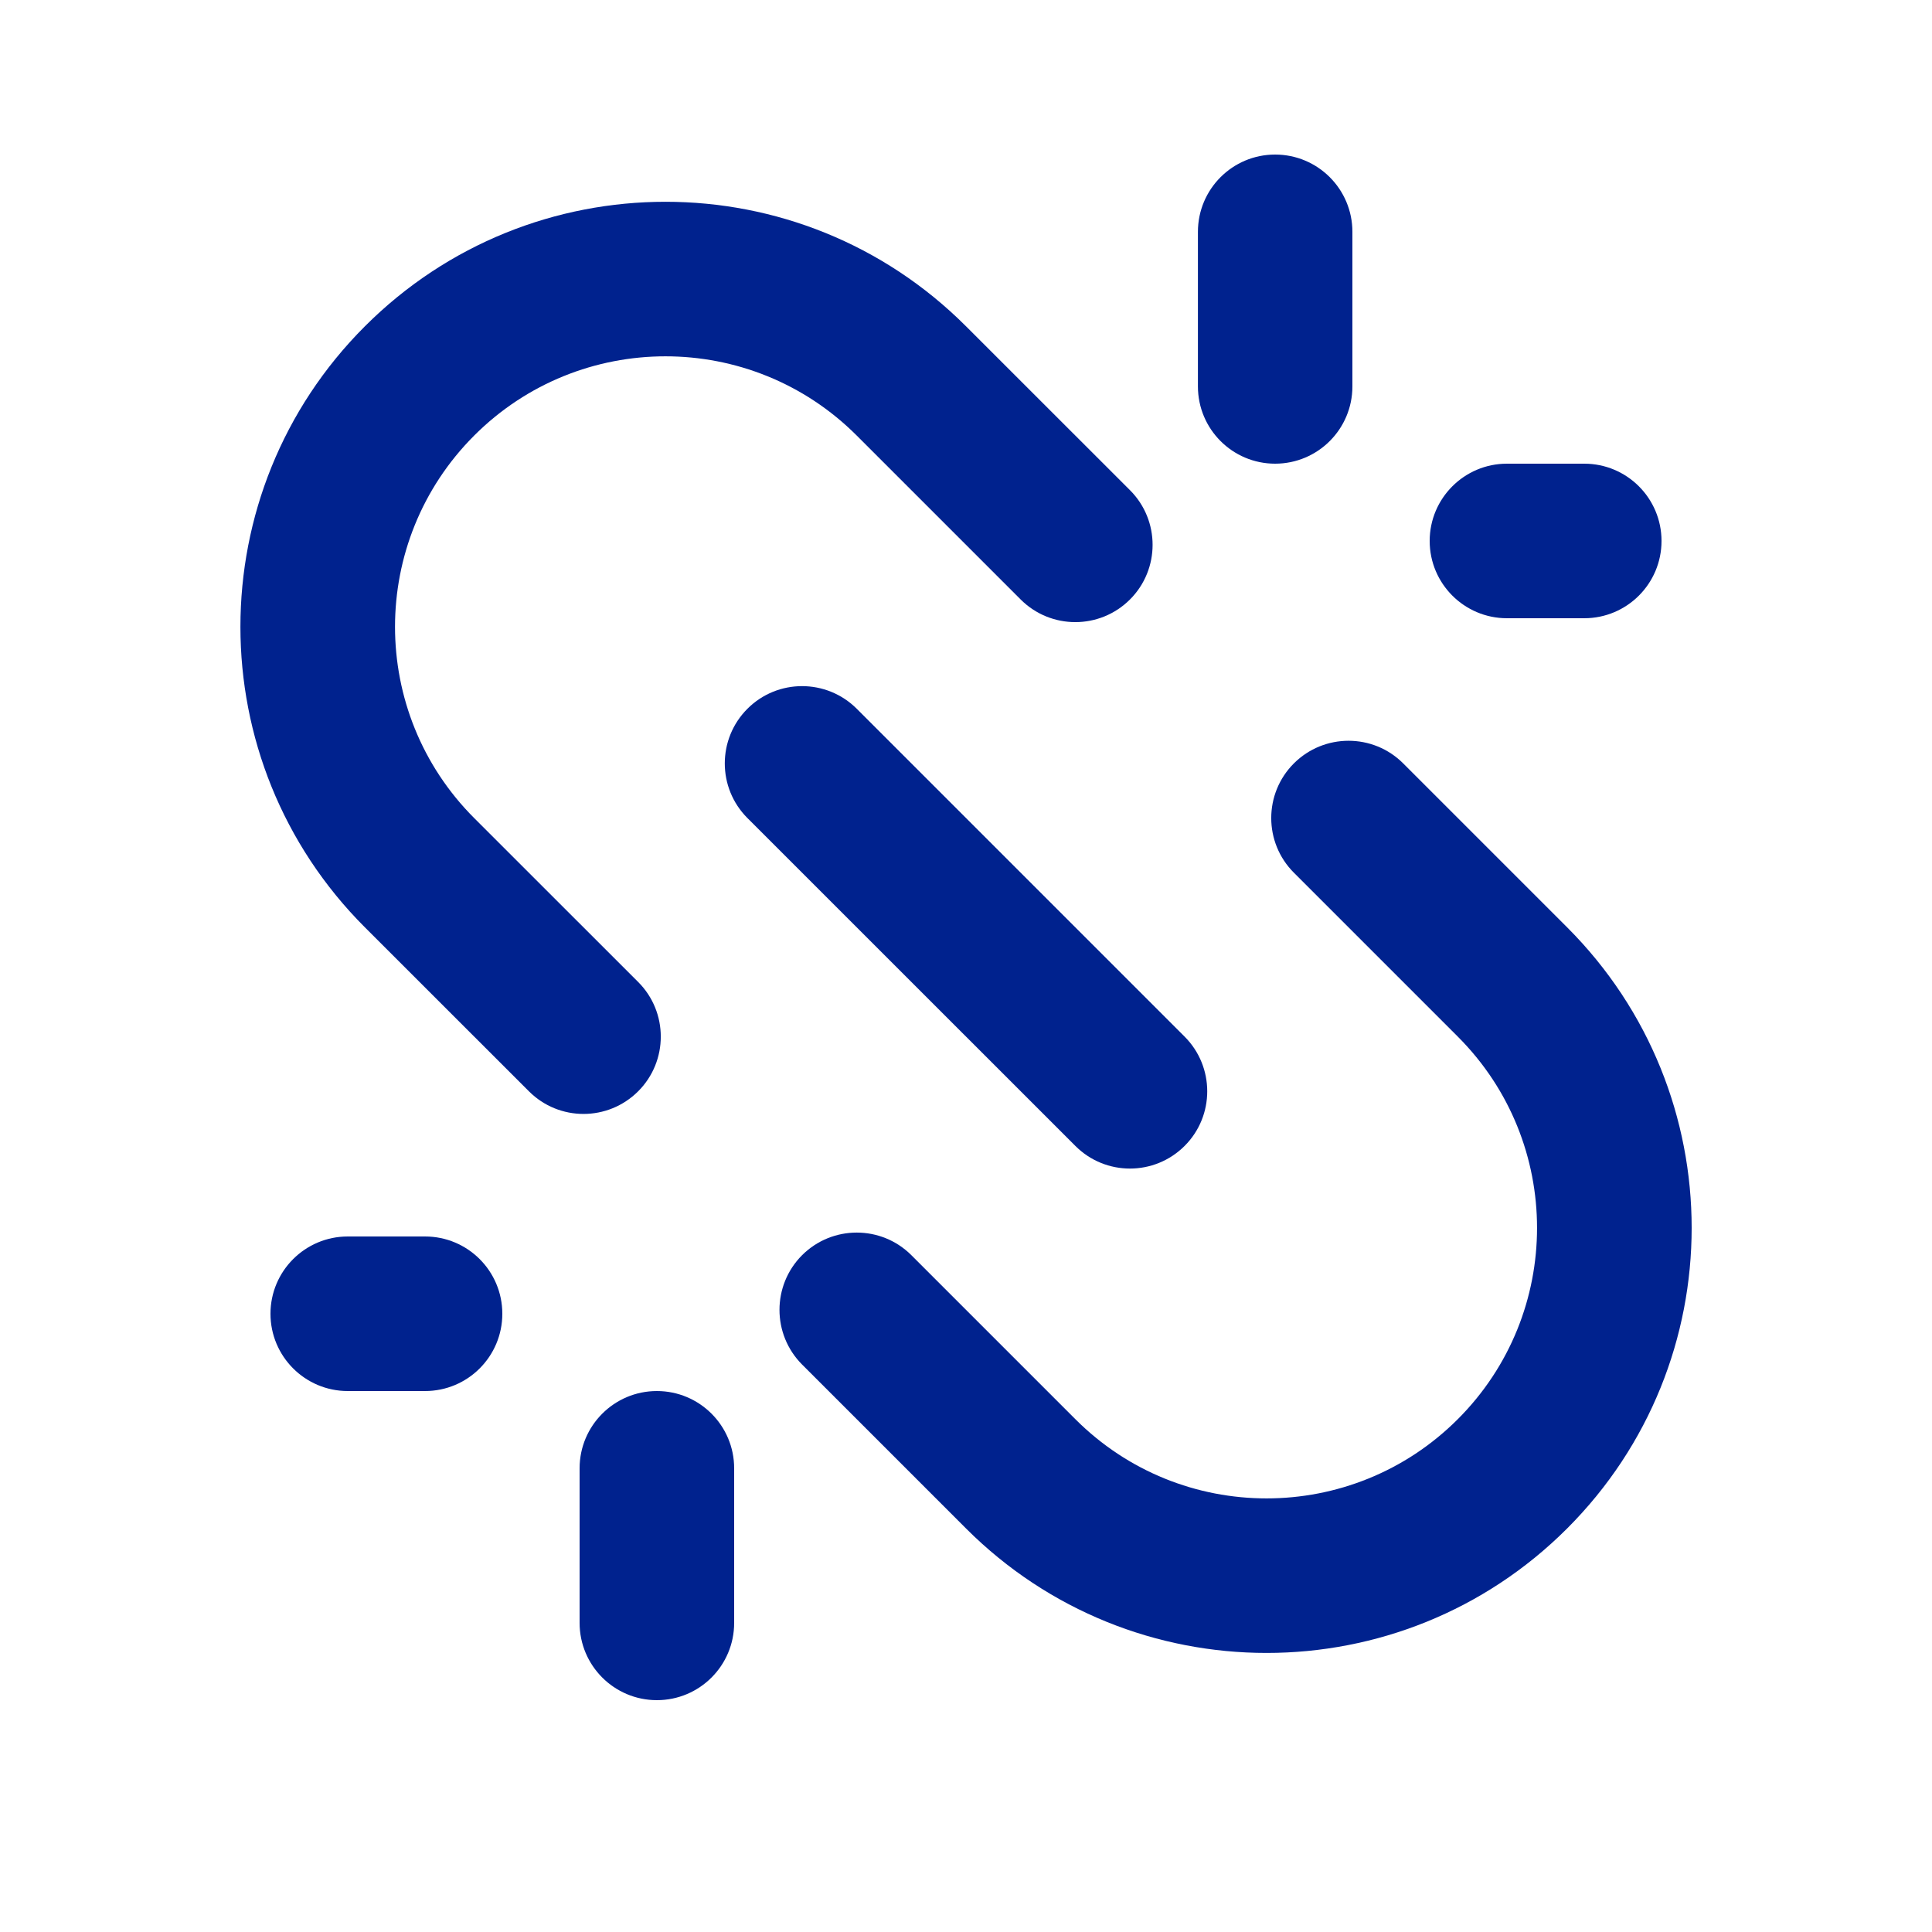
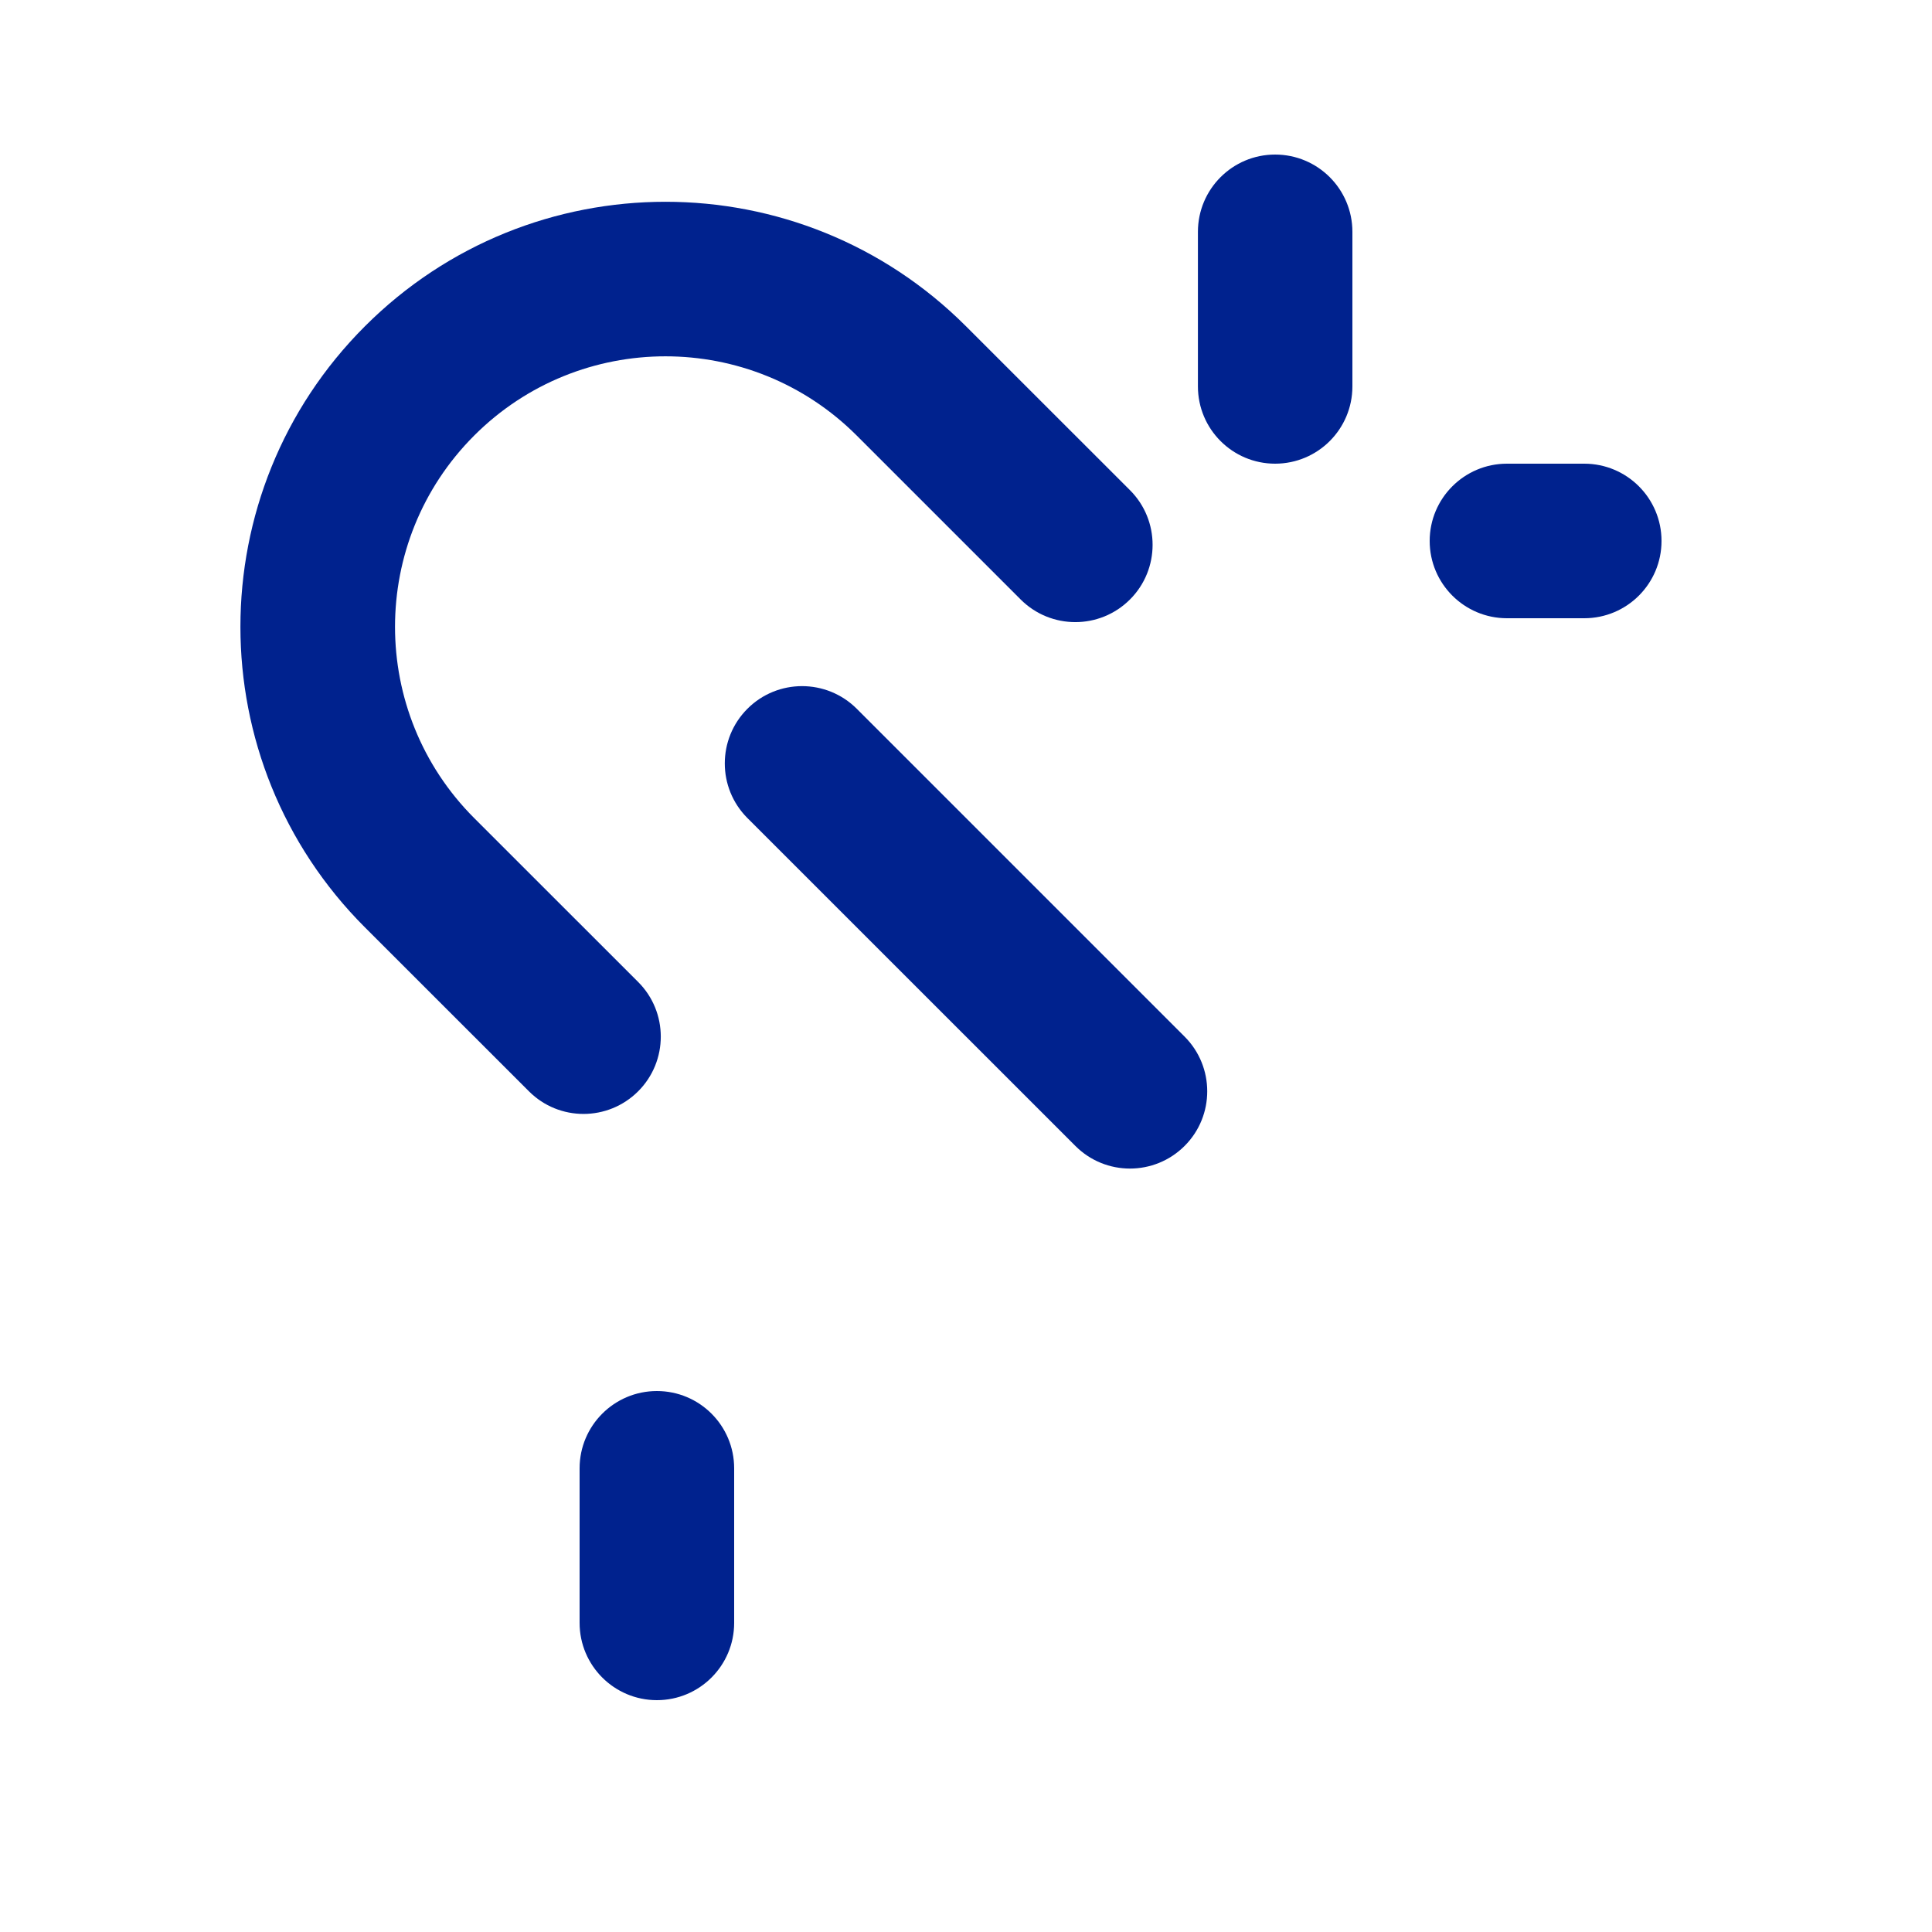
<svg xmlns="http://www.w3.org/2000/svg" width="25" height="25" viewBox="0 0 25 25" fill="none">
  <g id="contact/message_2_line">
    <g id="Vector">
      <path d="M4.722 4.222C2.574 6.369 2.574 9.852 4.722 12L6.844 14.121C7.234 14.512 7.867 14.512 8.258 14.121C8.648 13.731 8.648 13.097 8.258 12.707L6.136 10.586C4.77 9.219 4.77 7.003 6.136 5.636C7.503 4.269 9.719 4.269 11.086 5.636L13.207 7.757C13.598 8.148 14.231 8.148 14.622 7.757C15.012 7.367 15.012 6.733 14.622 6.343L12.5 4.222C10.352 2.074 6.87 2.074 4.722 4.222Z" fill="#00228E" />
-       <path d="M11.793 16.242C11.403 15.852 10.77 15.852 10.379 16.242C9.989 16.633 9.989 17.266 10.379 17.657L12.5 19.778C14.648 21.926 18.131 21.926 20.279 19.778C22.427 17.63 22.427 14.148 20.279 12L18.157 9.878C17.767 9.488 17.134 9.488 16.743 9.878C16.352 10.269 16.352 10.902 16.743 11.293L18.864 13.414C20.231 14.781 20.231 16.997 18.864 18.364C17.497 19.731 15.281 19.731 13.915 18.364L11.793 16.242Z" fill="#00228E" />
      <path d="M11.086 9.171C10.695 8.781 10.062 8.781 9.672 9.171C9.281 9.562 9.281 10.195 9.672 10.586L13.915 14.828C14.305 15.219 14.938 15.219 15.329 14.828C15.719 14.438 15.719 13.805 15.329 13.414L11.086 9.171Z" fill="#00228E" />
      <path d="M17.5 3C17.5 2.448 17.053 2 16.5 2C15.948 2 15.501 2.448 15.501 3V5C15.501 5.552 15.948 6 16.5 6C17.053 6 17.5 5.552 17.5 5V3Z" fill="#00228E" />
      <path d="M9.5 19C9.5 18.448 9.053 18 8.5 18C7.948 18 7.5 18.448 7.5 19V21C7.5 21.552 7.948 22 8.5 22C9.053 22 9.5 21.552 9.5 21V19Z" fill="#00228E" />
      <path d="M18.5 7C18.5 6.448 18.948 6 19.5 6H20.5C21.053 6 21.5 6.448 21.5 7C21.5 7.552 21.053 8 20.5 8H19.5C18.948 8 18.5 7.552 18.5 7Z" fill="#00228E" />
-       <path d="M4.5 16C3.948 16 3.5 16.448 3.5 17C3.5 17.552 3.948 18 4.5 18H5.5C6.053 18 6.5 17.552 6.5 17C6.5 16.448 6.053 16 5.5 16H4.5Z" fill="#00228E" />
    </g>
  </g>
</svg>